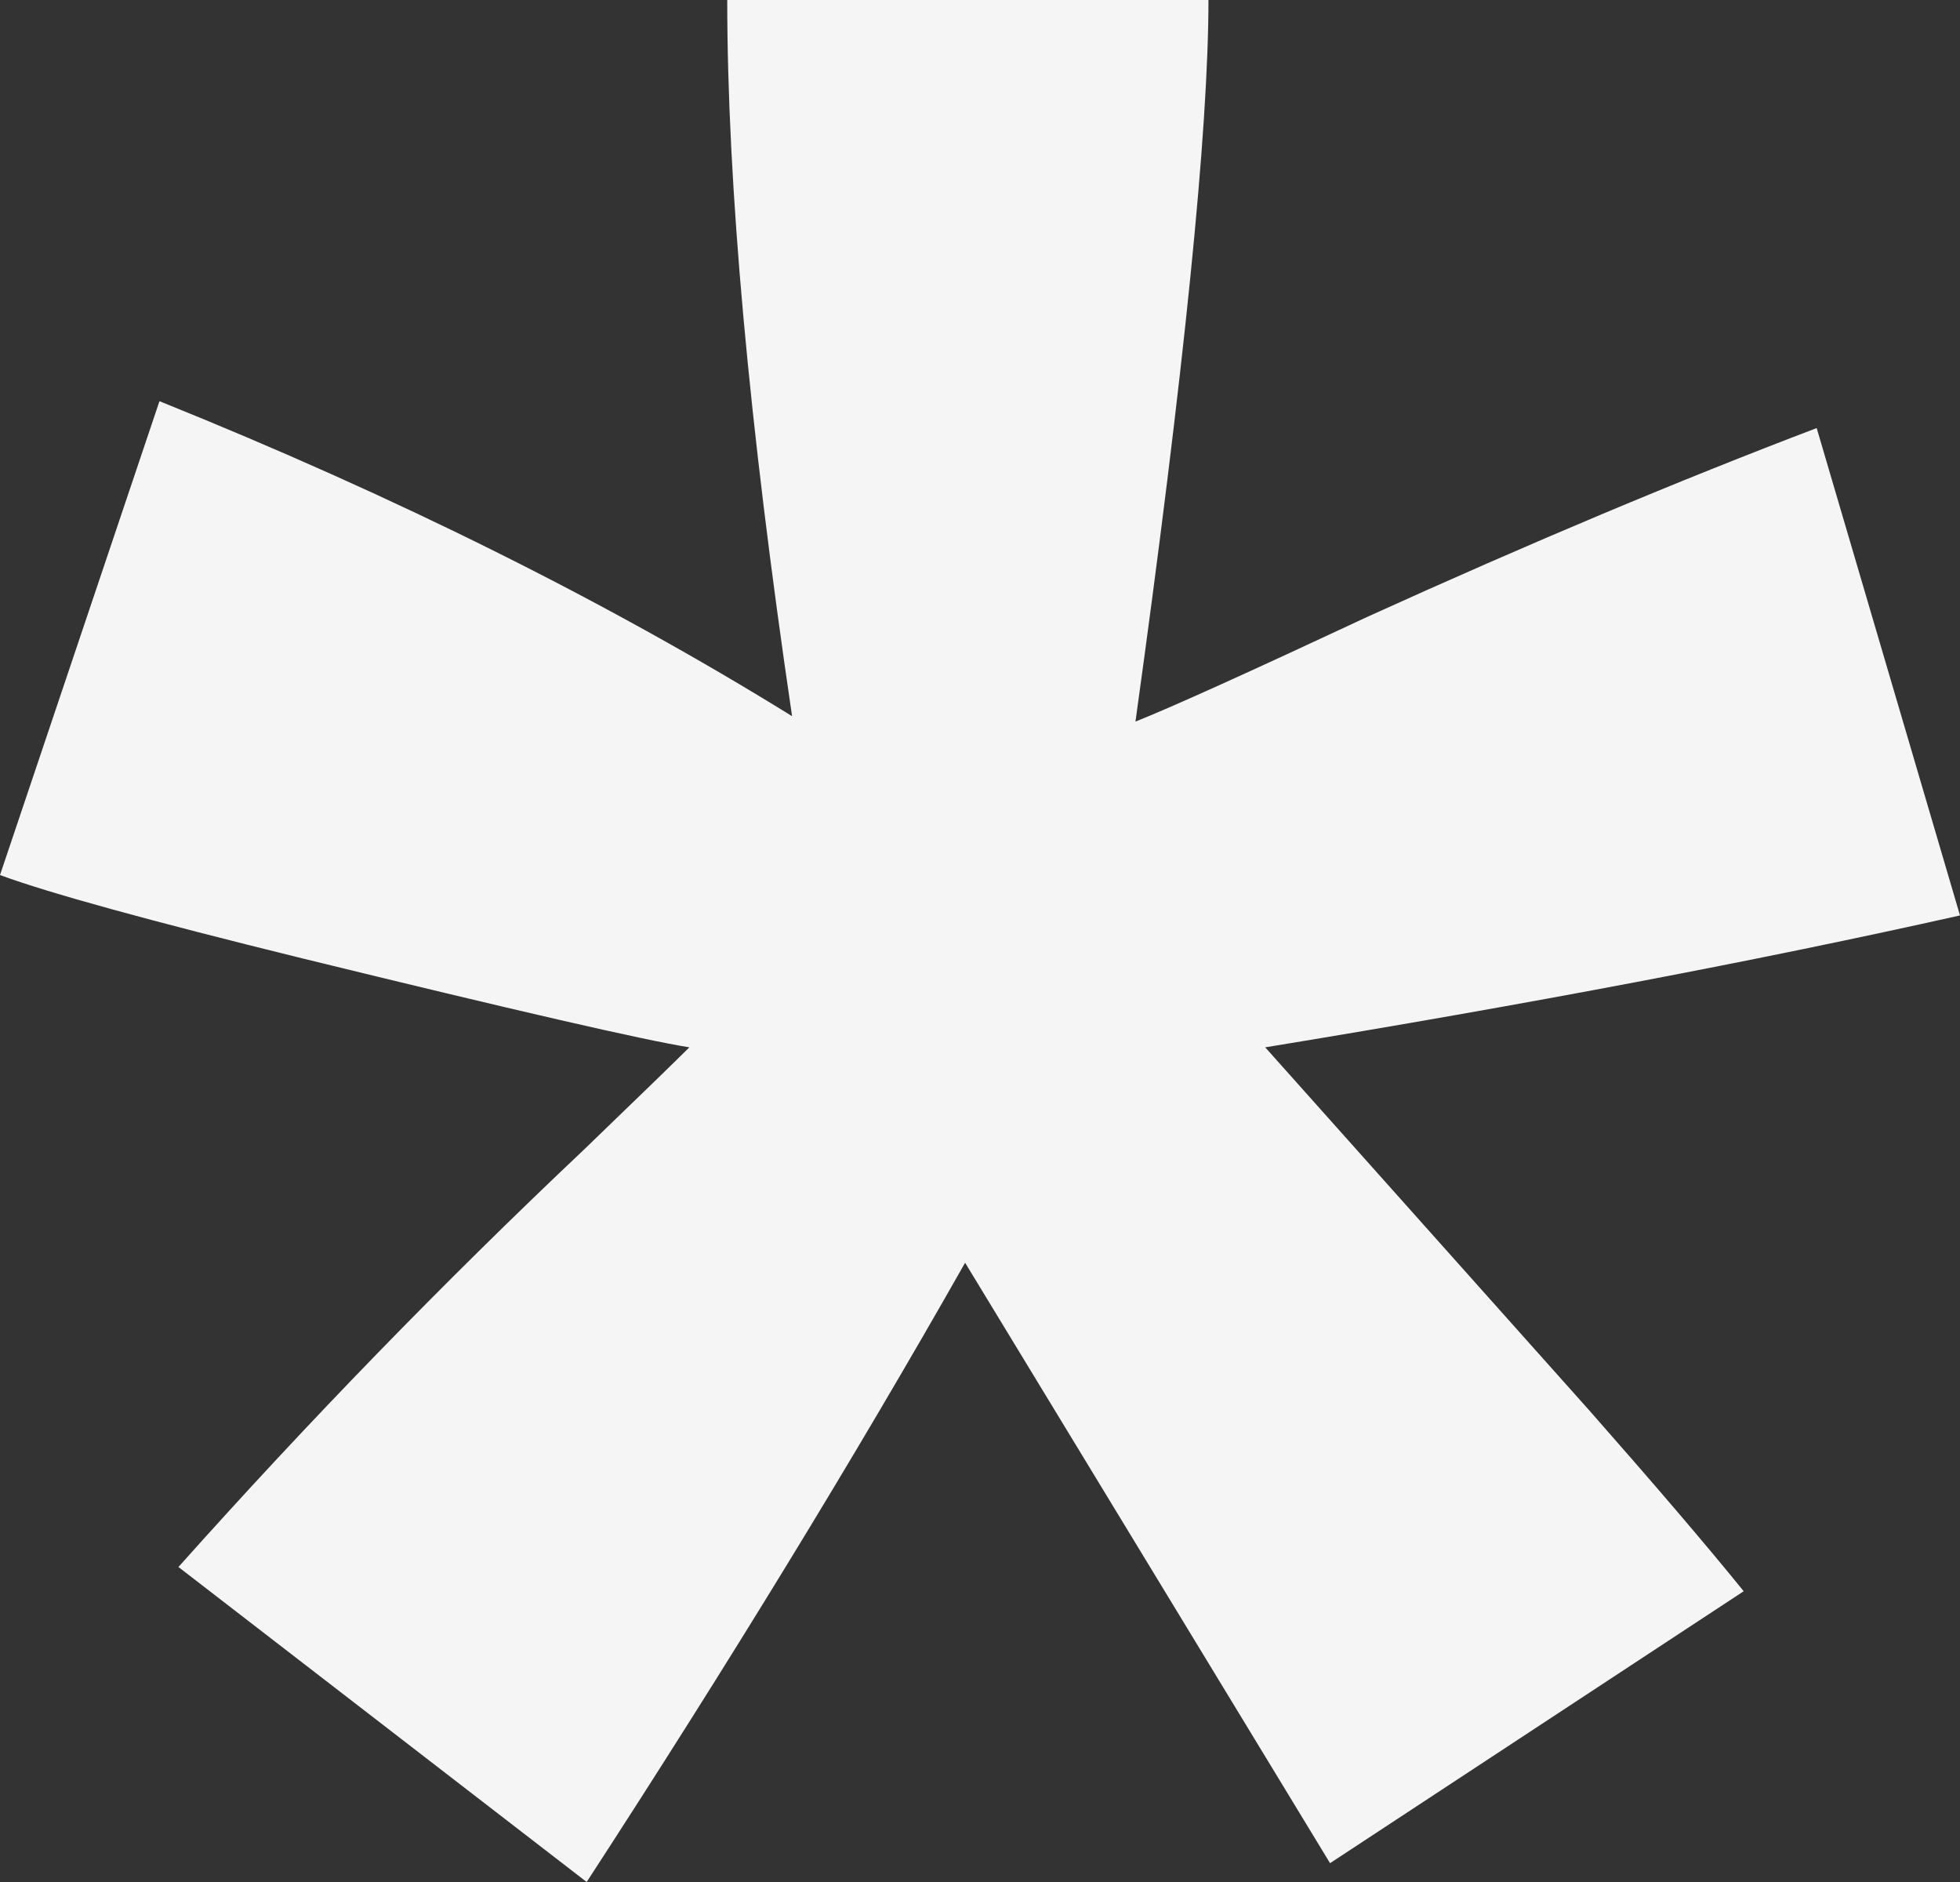
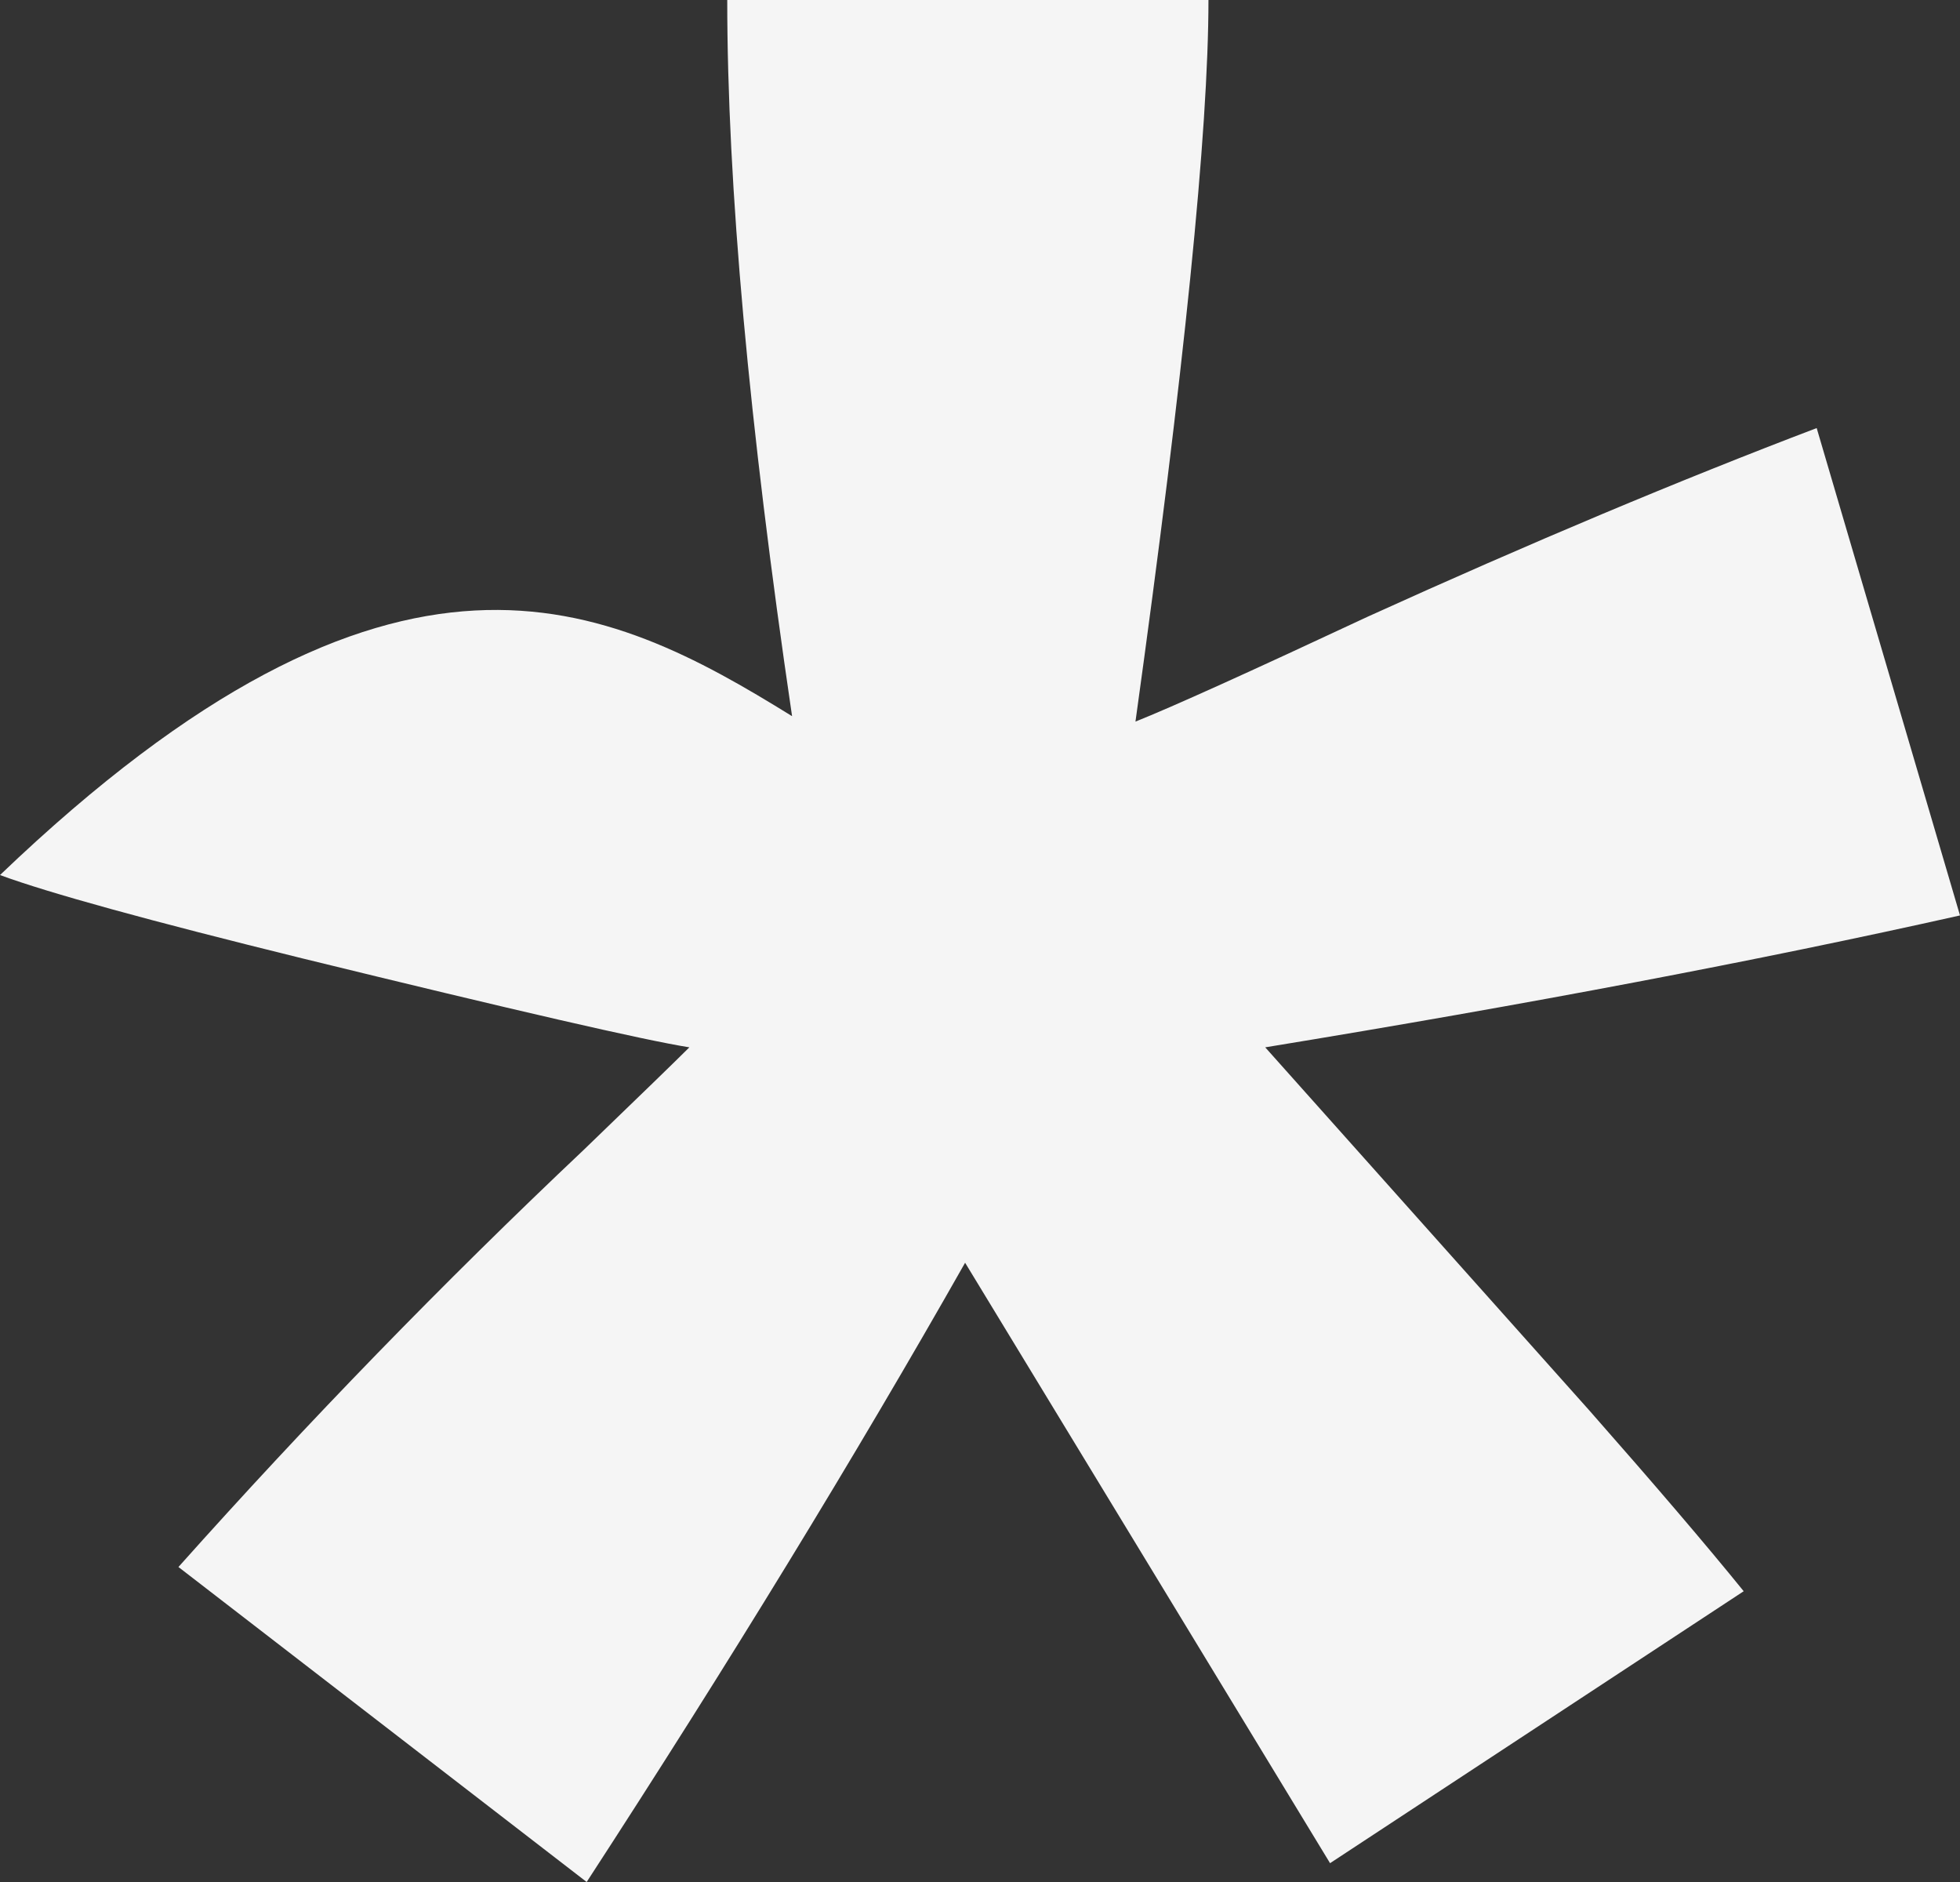
<svg xmlns="http://www.w3.org/2000/svg" width="25" height="24" viewBox="0 0 25 24" fill="none">
  <rect x="0" y="0" width="25" height="24" fill="#333333" stroke="none" />
-   <path d="M7.483 24L2.276 19.983C3.931 18.129 5.655 16.355 7.448 14.661C8.161 13.974 8.609 13.539 8.793 13.356C8.218 13.265 6.575 12.887 3.862 12.223C1.908 11.742 0.621 11.388 0 11.159L2.034 5.116C5.046 6.329 7.736 7.668 10.103 9.133C9.552 5.402 9.276 2.358 9.276 0H15.414C15.414 1.671 15.103 4.738 14.483 9.202C14.943 9.019 15.931 8.572 17.448 7.863C19.517 6.924 21.425 6.123 23.172 5.459L25 11.674C22.448 12.246 19.494 12.807 16.138 13.356L20.276 17.991C21.103 18.93 21.759 19.697 22.241 20.292L16.965 23.76L12.31 16.103C10.908 18.575 9.299 21.207 7.483 24Z" fill="#F5F5F5" />
+   <path d="M7.483 24L2.276 19.983C3.931 18.129 5.655 16.355 7.448 14.661C8.161 13.974 8.609 13.539 8.793 13.356C8.218 13.265 6.575 12.887 3.862 12.223C1.908 11.742 0.621 11.388 0 11.159C5.046 6.329 7.736 7.668 10.103 9.133C9.552 5.402 9.276 2.358 9.276 0H15.414C15.414 1.671 15.103 4.738 14.483 9.202C14.943 9.019 15.931 8.572 17.448 7.863C19.517 6.924 21.425 6.123 23.172 5.459L25 11.674C22.448 12.246 19.494 12.807 16.138 13.356L20.276 17.991C21.103 18.93 21.759 19.697 22.241 20.292L16.965 23.76L12.31 16.103C10.908 18.575 9.299 21.207 7.483 24Z" fill="#F5F5F5" />
</svg>